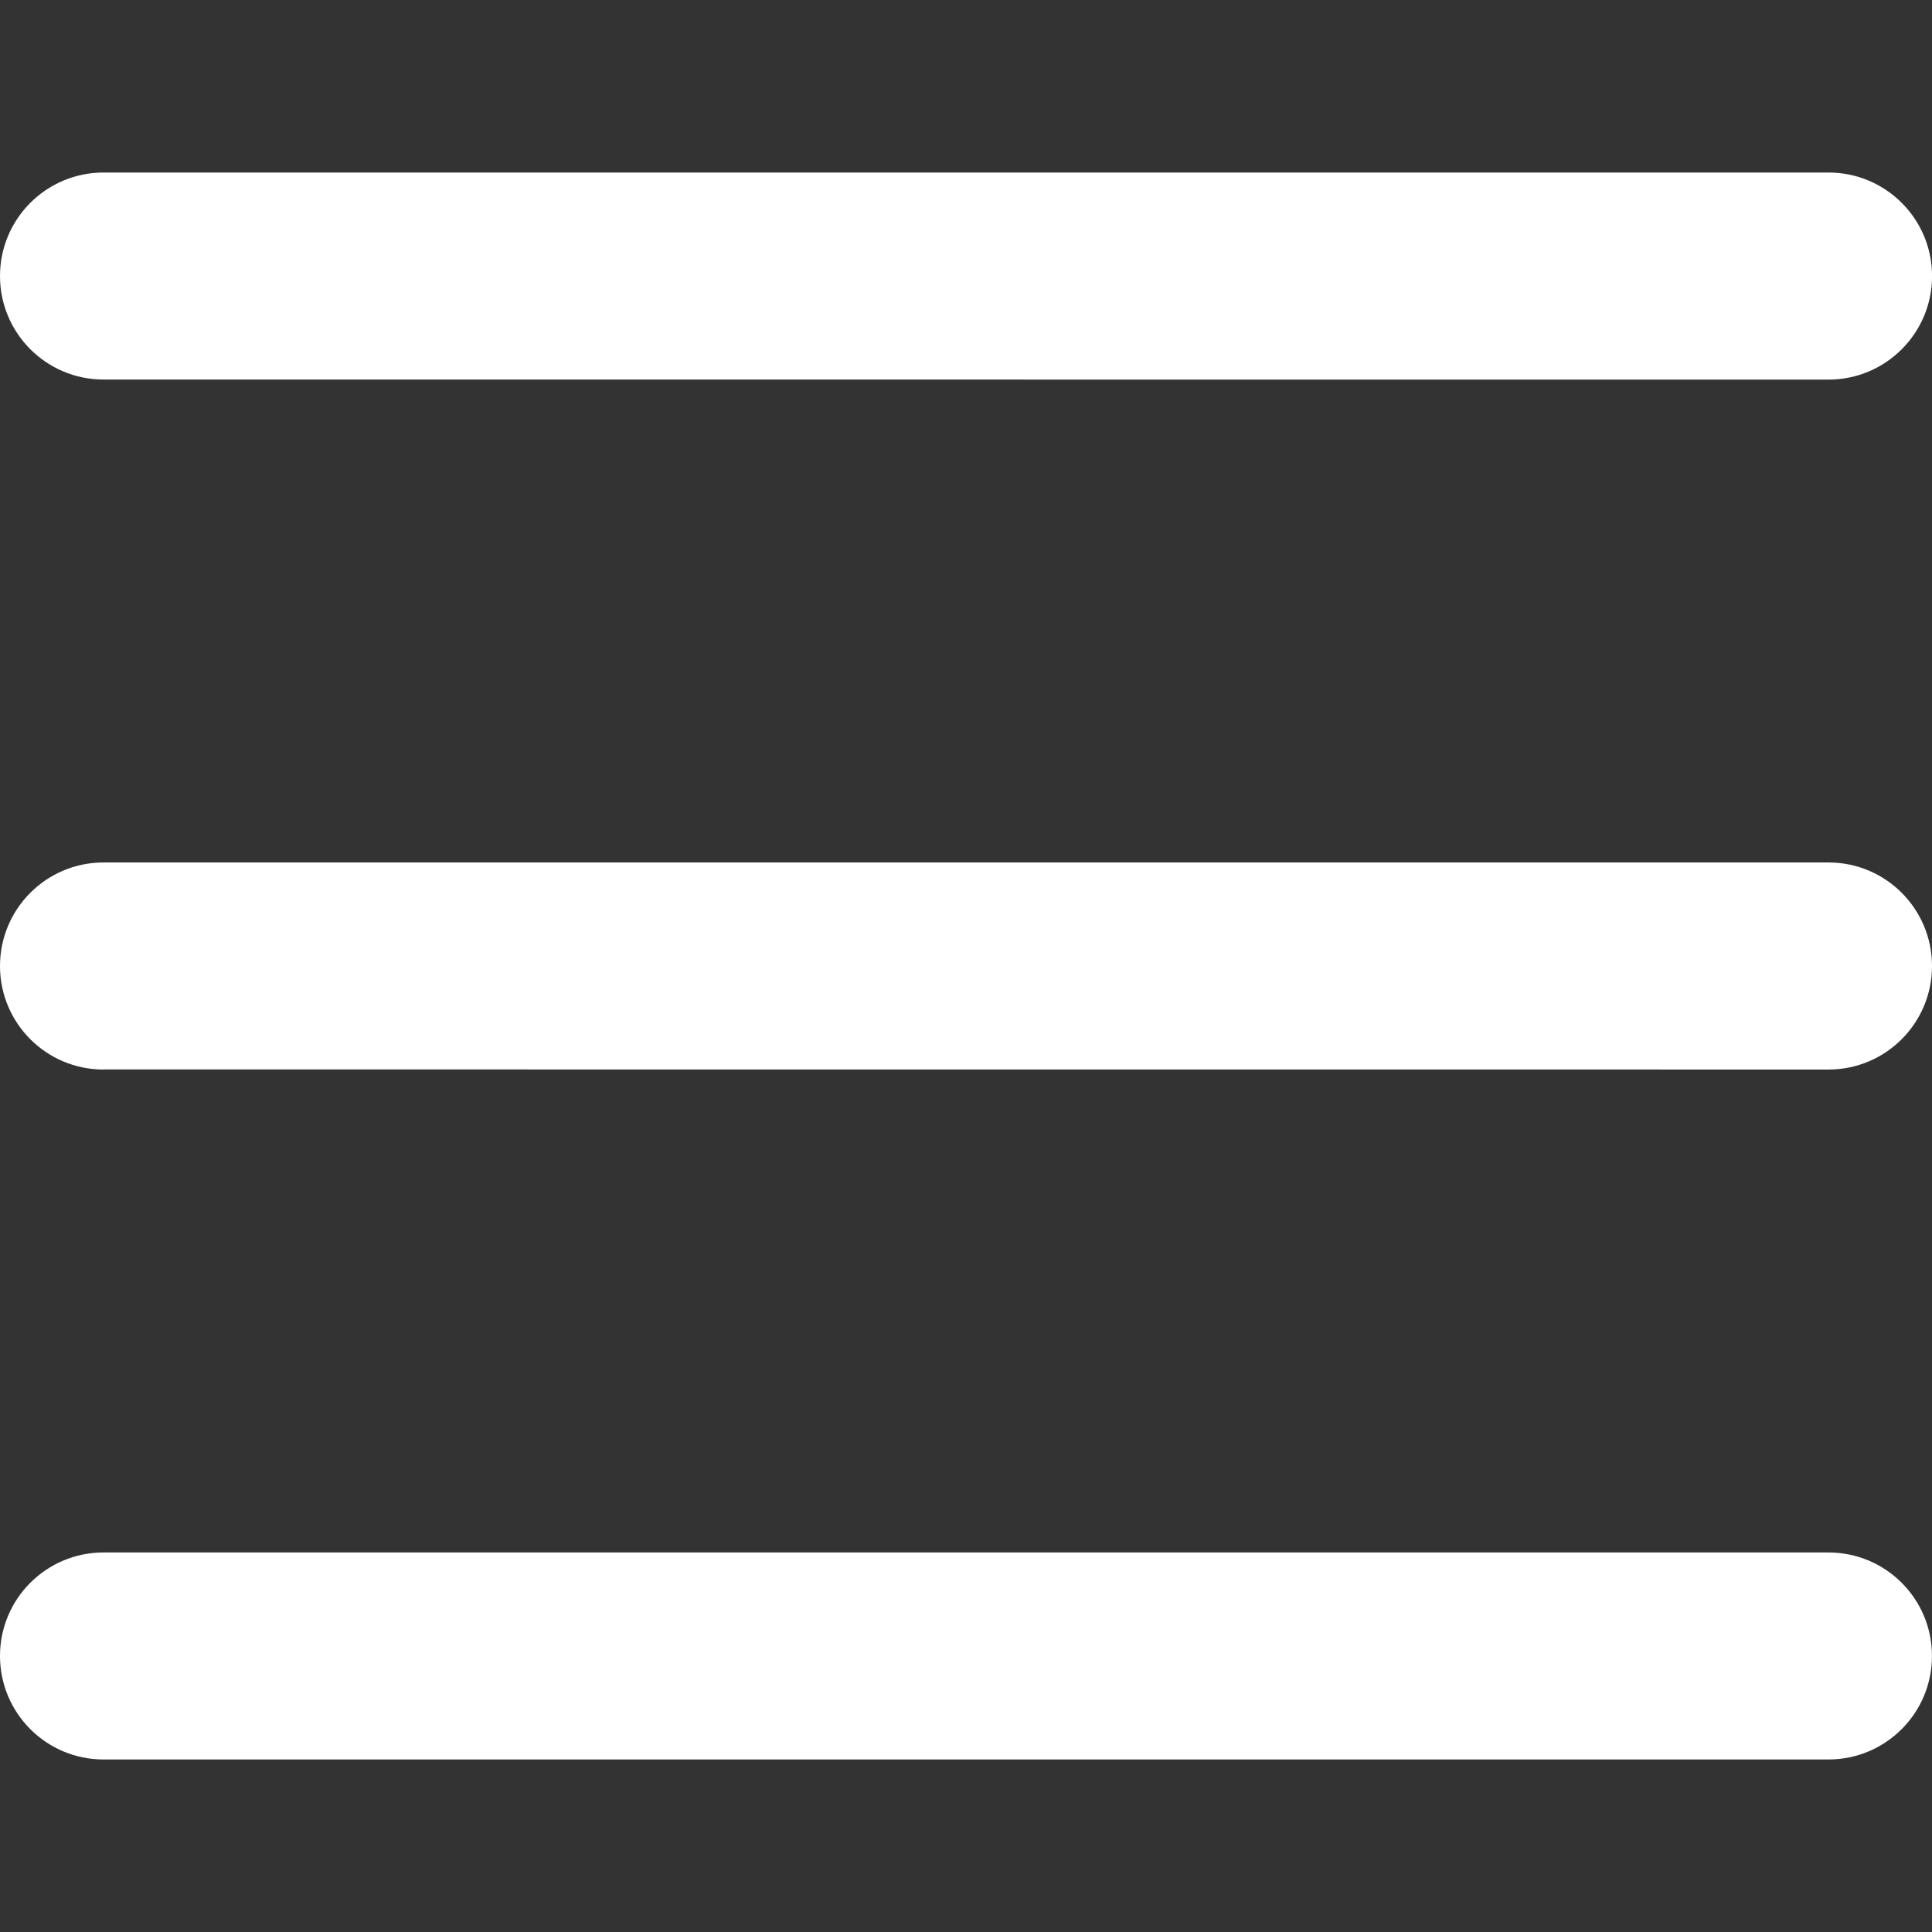
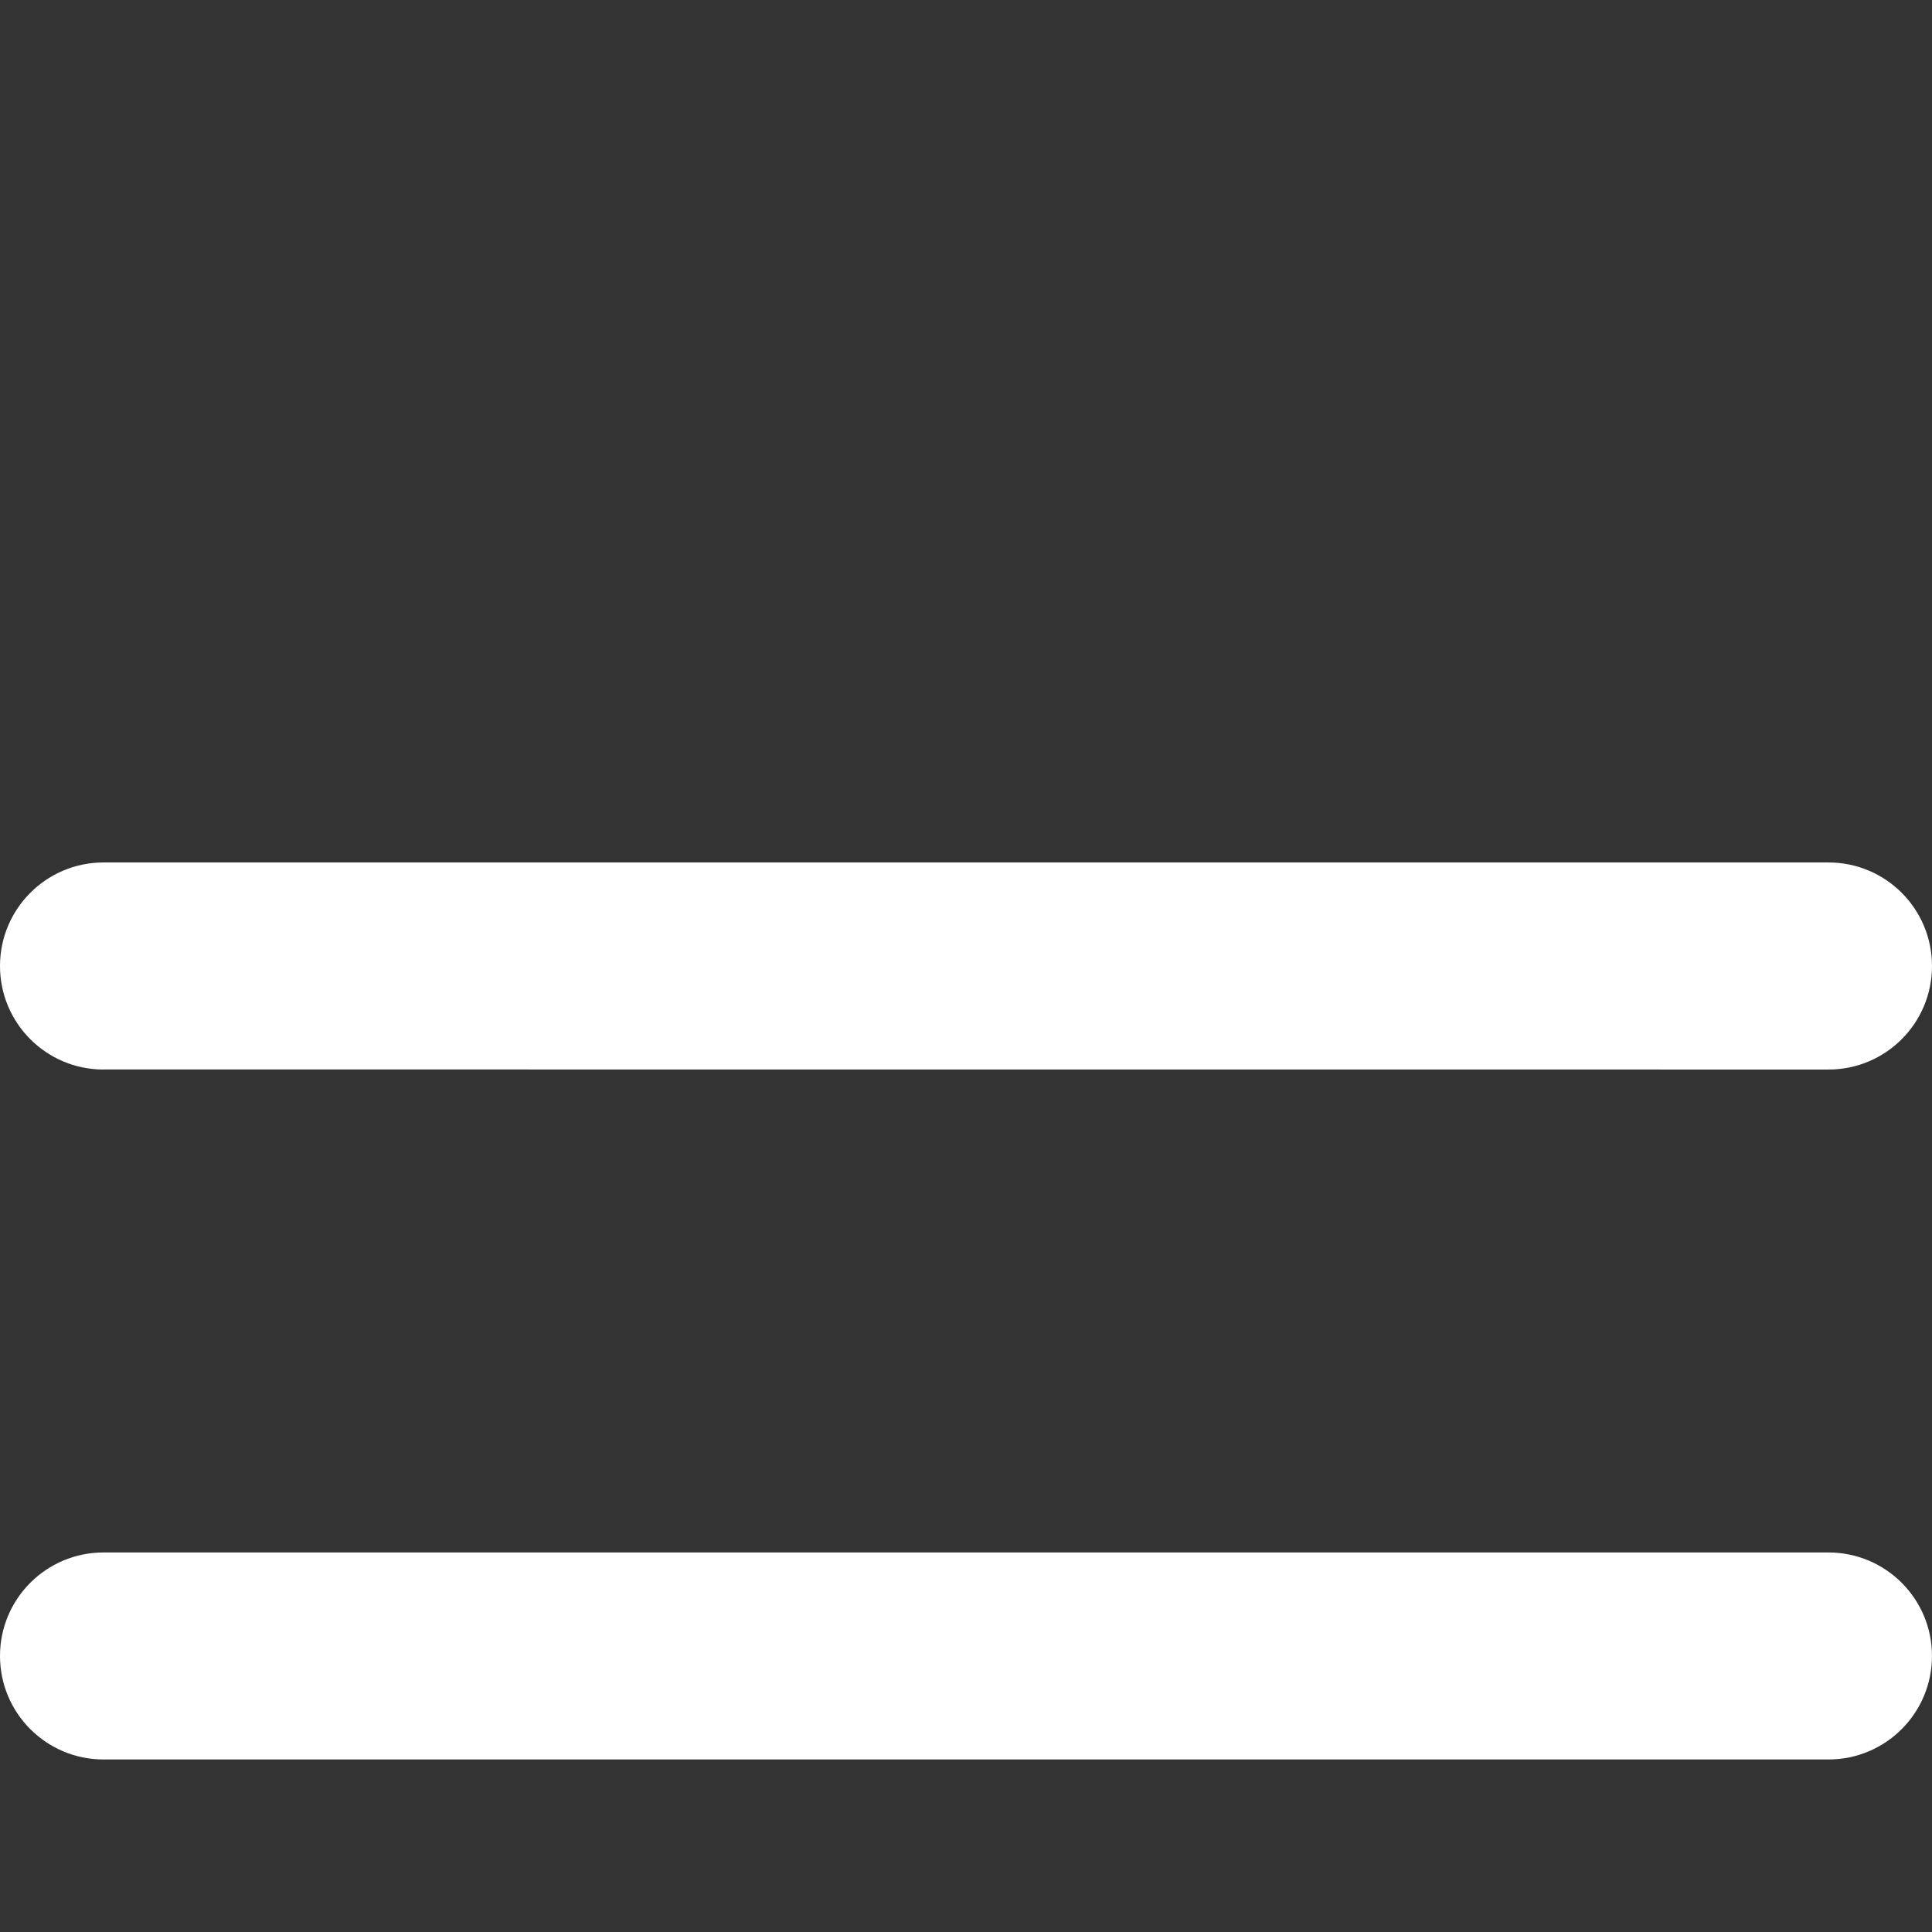
<svg xmlns="http://www.w3.org/2000/svg" viewBox="0 0 100 100" fill-rule="evenodd">
  <rect x="0" y="0" width="100" height="100" fill="#333333" stroke="none" />
-   <path d="m5.359 19.645c-2.961 0-5.359-2.398-5.359-5.359 0-2.957 2.398-5.356 5.359-5.356h89.285c2.957 0 5.359 2.398 5.359 5.359 0 2.957-2.398 5.359-5.359 5.359z" fill="#ffffff" />
  <path d="m5.359 55.359c-2.961 0-5.359-2.398-5.359-5.359 0-2.957 2.398-5.359 5.359-5.359h89.285c2.957 0 5.356 2.398 5.356 5.359s-2.398 5.359-5.356 5.359l-89.285-0.004z" fill="#ffffff" />
  <path d="m5.359 91.07c-2.961 0-5.359-2.398-5.359-5.359 0-2.957 2.398-5.356 5.359-5.356h89.281c2.961 0 5.359 2.398 5.359 5.356 0 2.961-2.398 5.359-5.359 5.359z" fill="#ffffff" />
</svg>